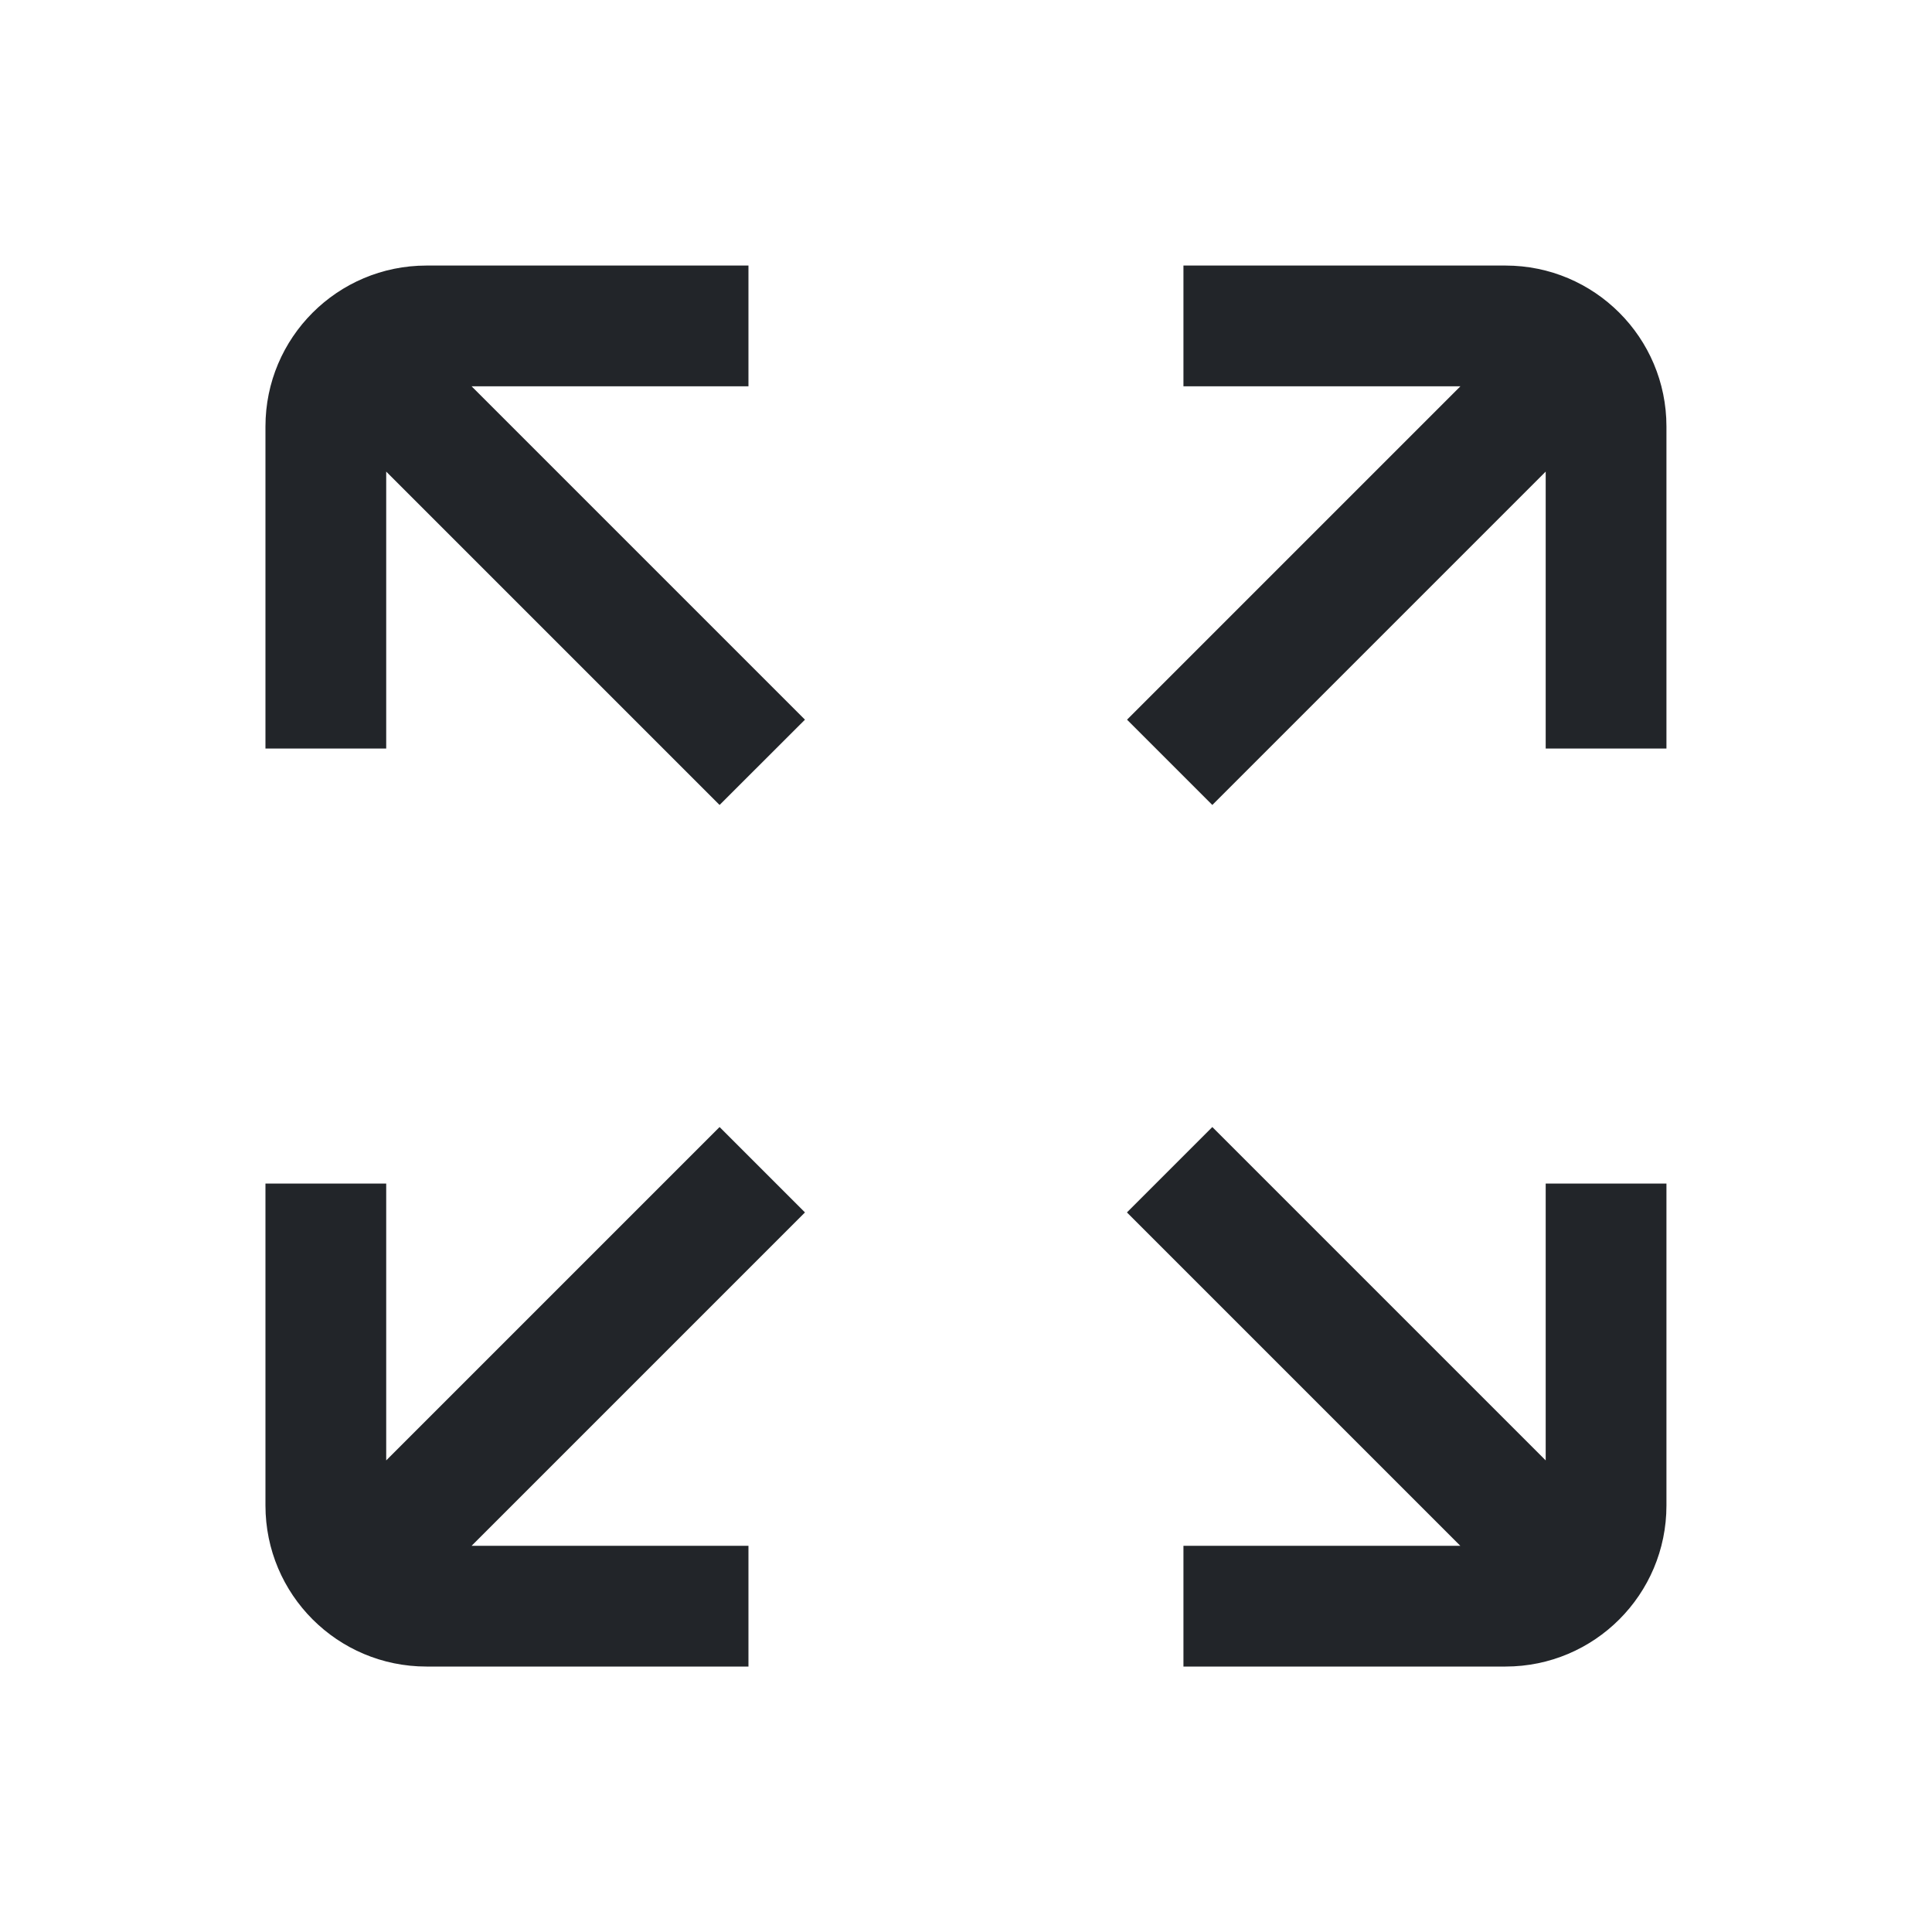
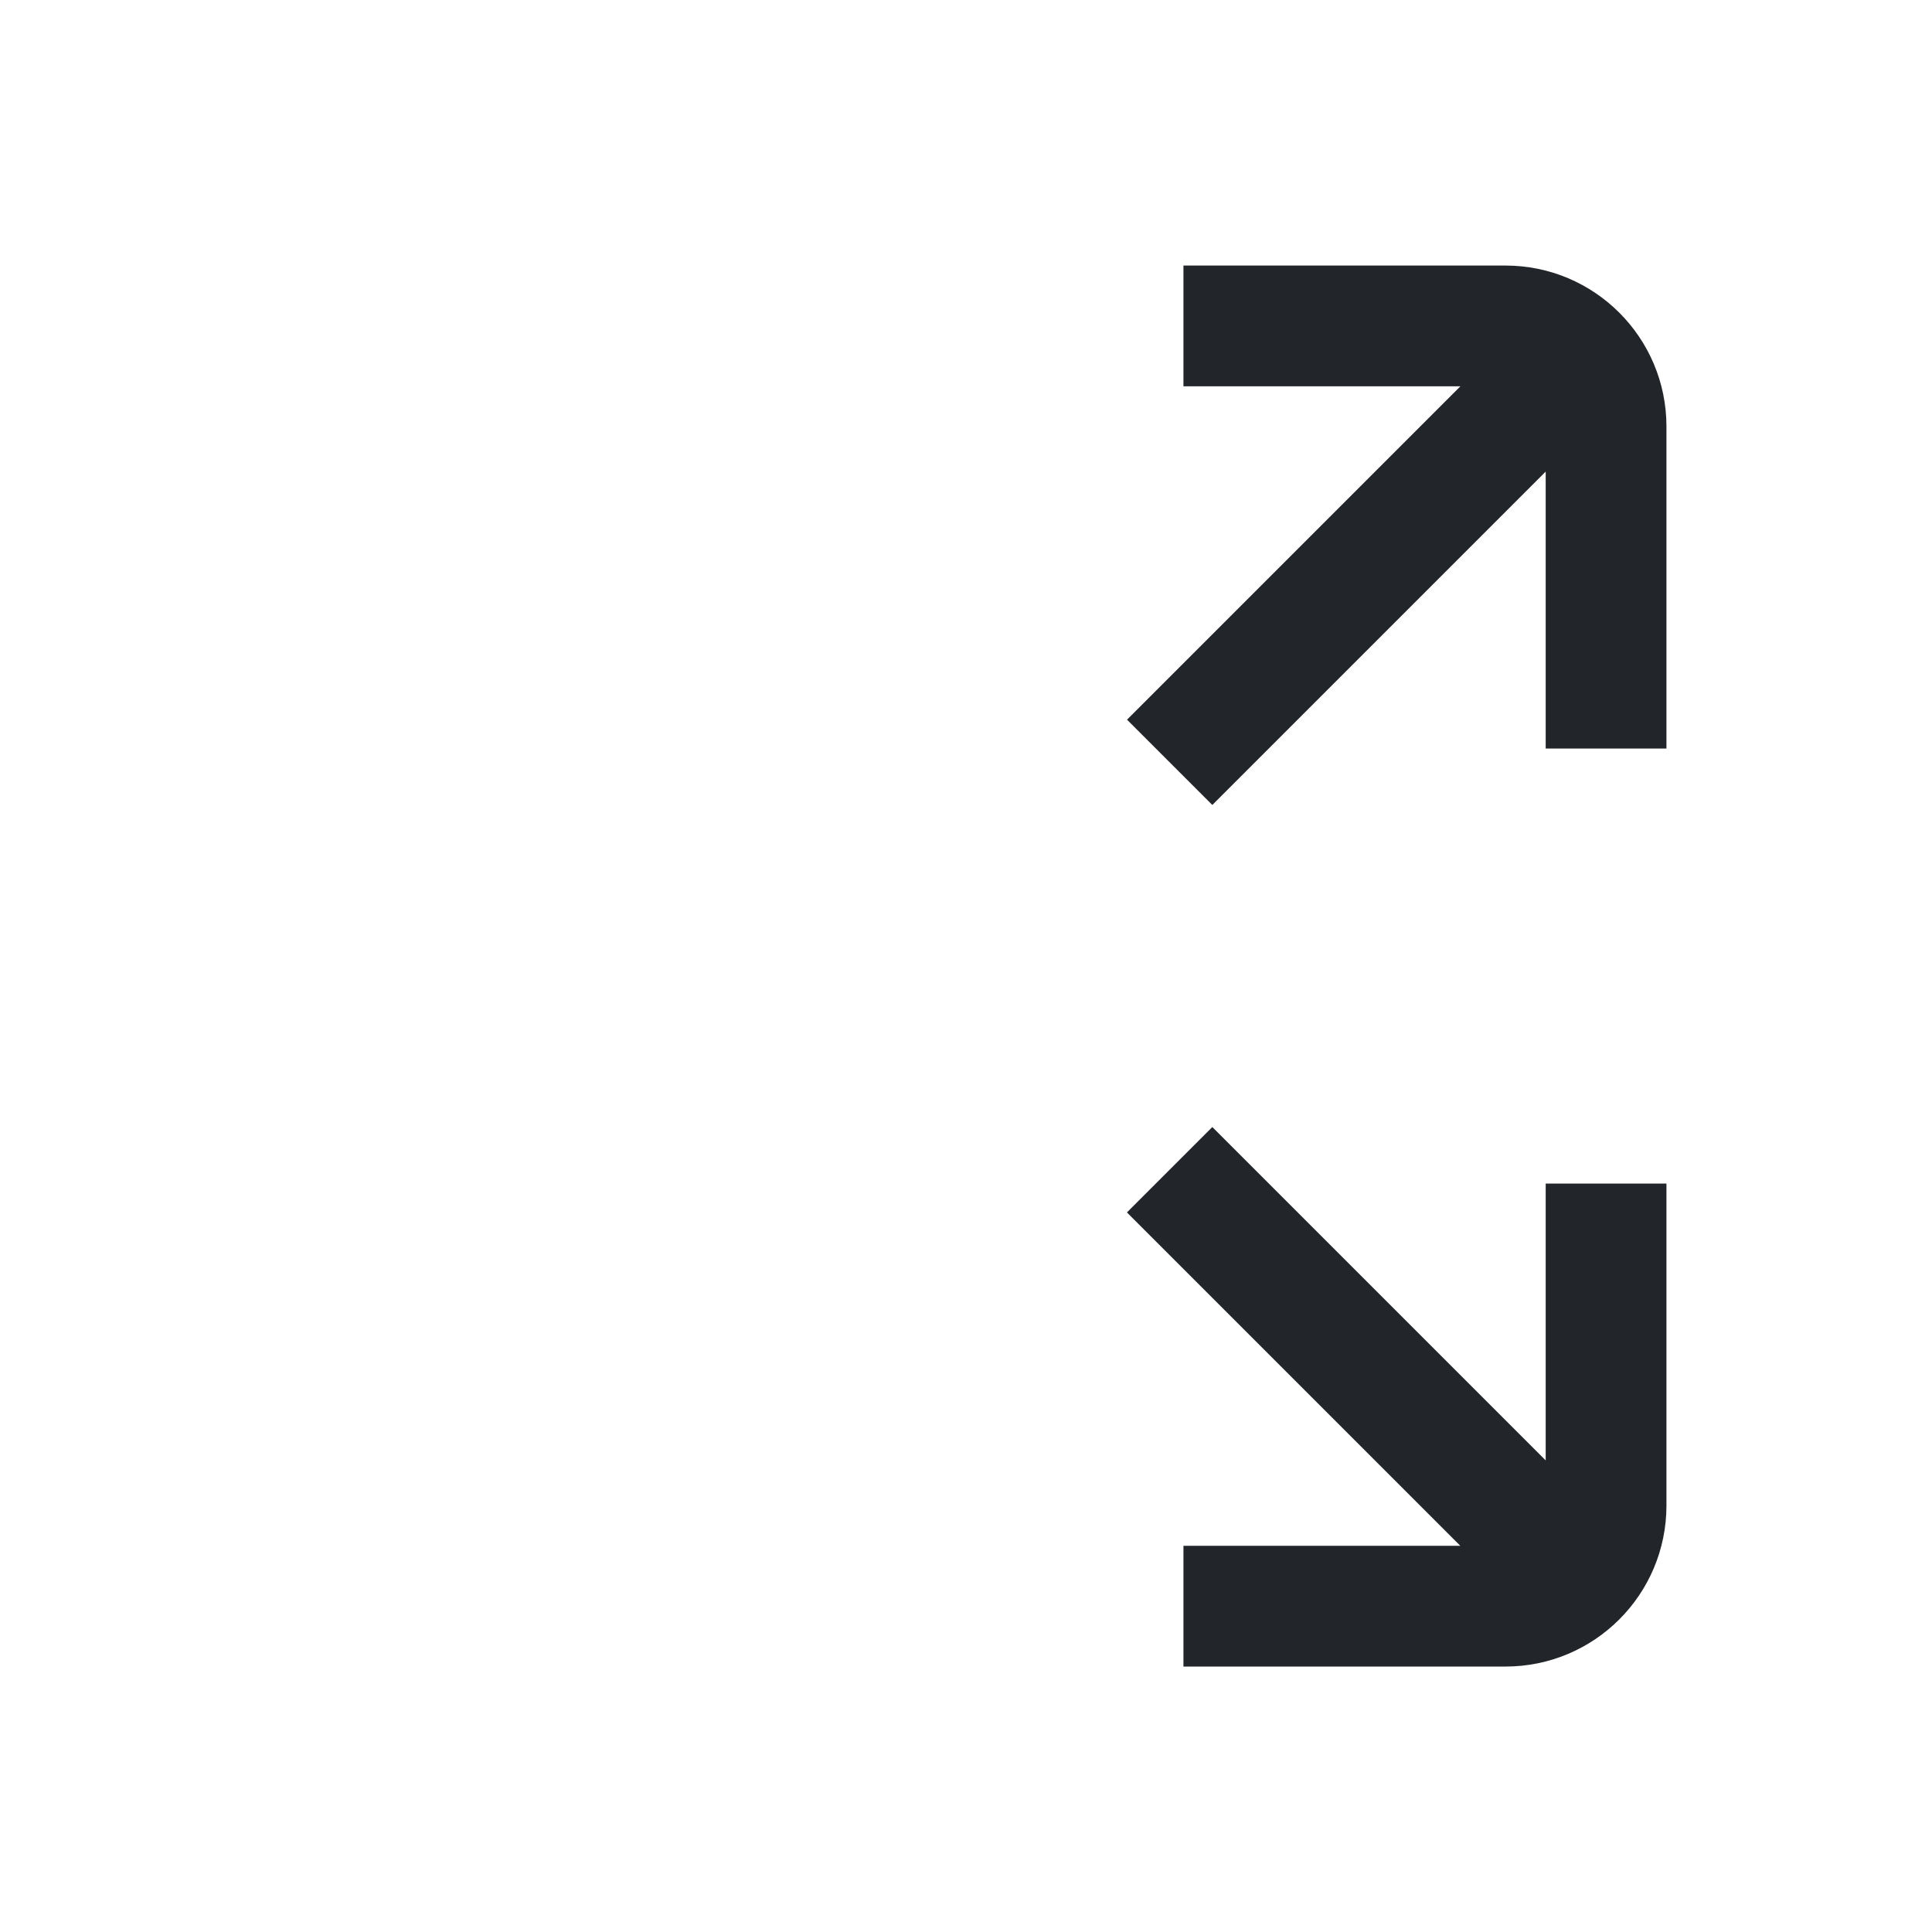
<svg xmlns="http://www.w3.org/2000/svg" width="20" height="20" viewBox="0 0 20 20" fill="none">
  <path d="M12.251 3.999H15.118L11.667 7.45L12.55 8.333L16.001 4.882V7.749H17.251V4.415C17.251 3.495 16.505 2.749 15.585 2.749H12.251V3.999Z" fill="#222529" />
-   <path d="M3.998 12.252H2.748V15.585C2.748 16.506 3.494 17.252 4.415 17.252H7.748V16.002H4.882L8.333 12.551L7.449 11.667L3.998 15.118V12.252Z" fill="#222529" />
  <path d="M16.001 12.252V15.118L12.55 11.667L11.666 12.551L15.117 16.002H12.251V17.252H15.585C16.505 17.252 17.251 16.506 17.251 15.585V12.252H16.001Z" fill="#222529" />
-   <path d="M7.748 3.999V2.749H4.415C3.494 2.749 2.748 3.495 2.748 4.415V7.749H3.998L3.998 4.882L7.449 8.333L8.333 7.45L4.882 3.999L7.748 3.999Z" fill="#222529" />
</svg>